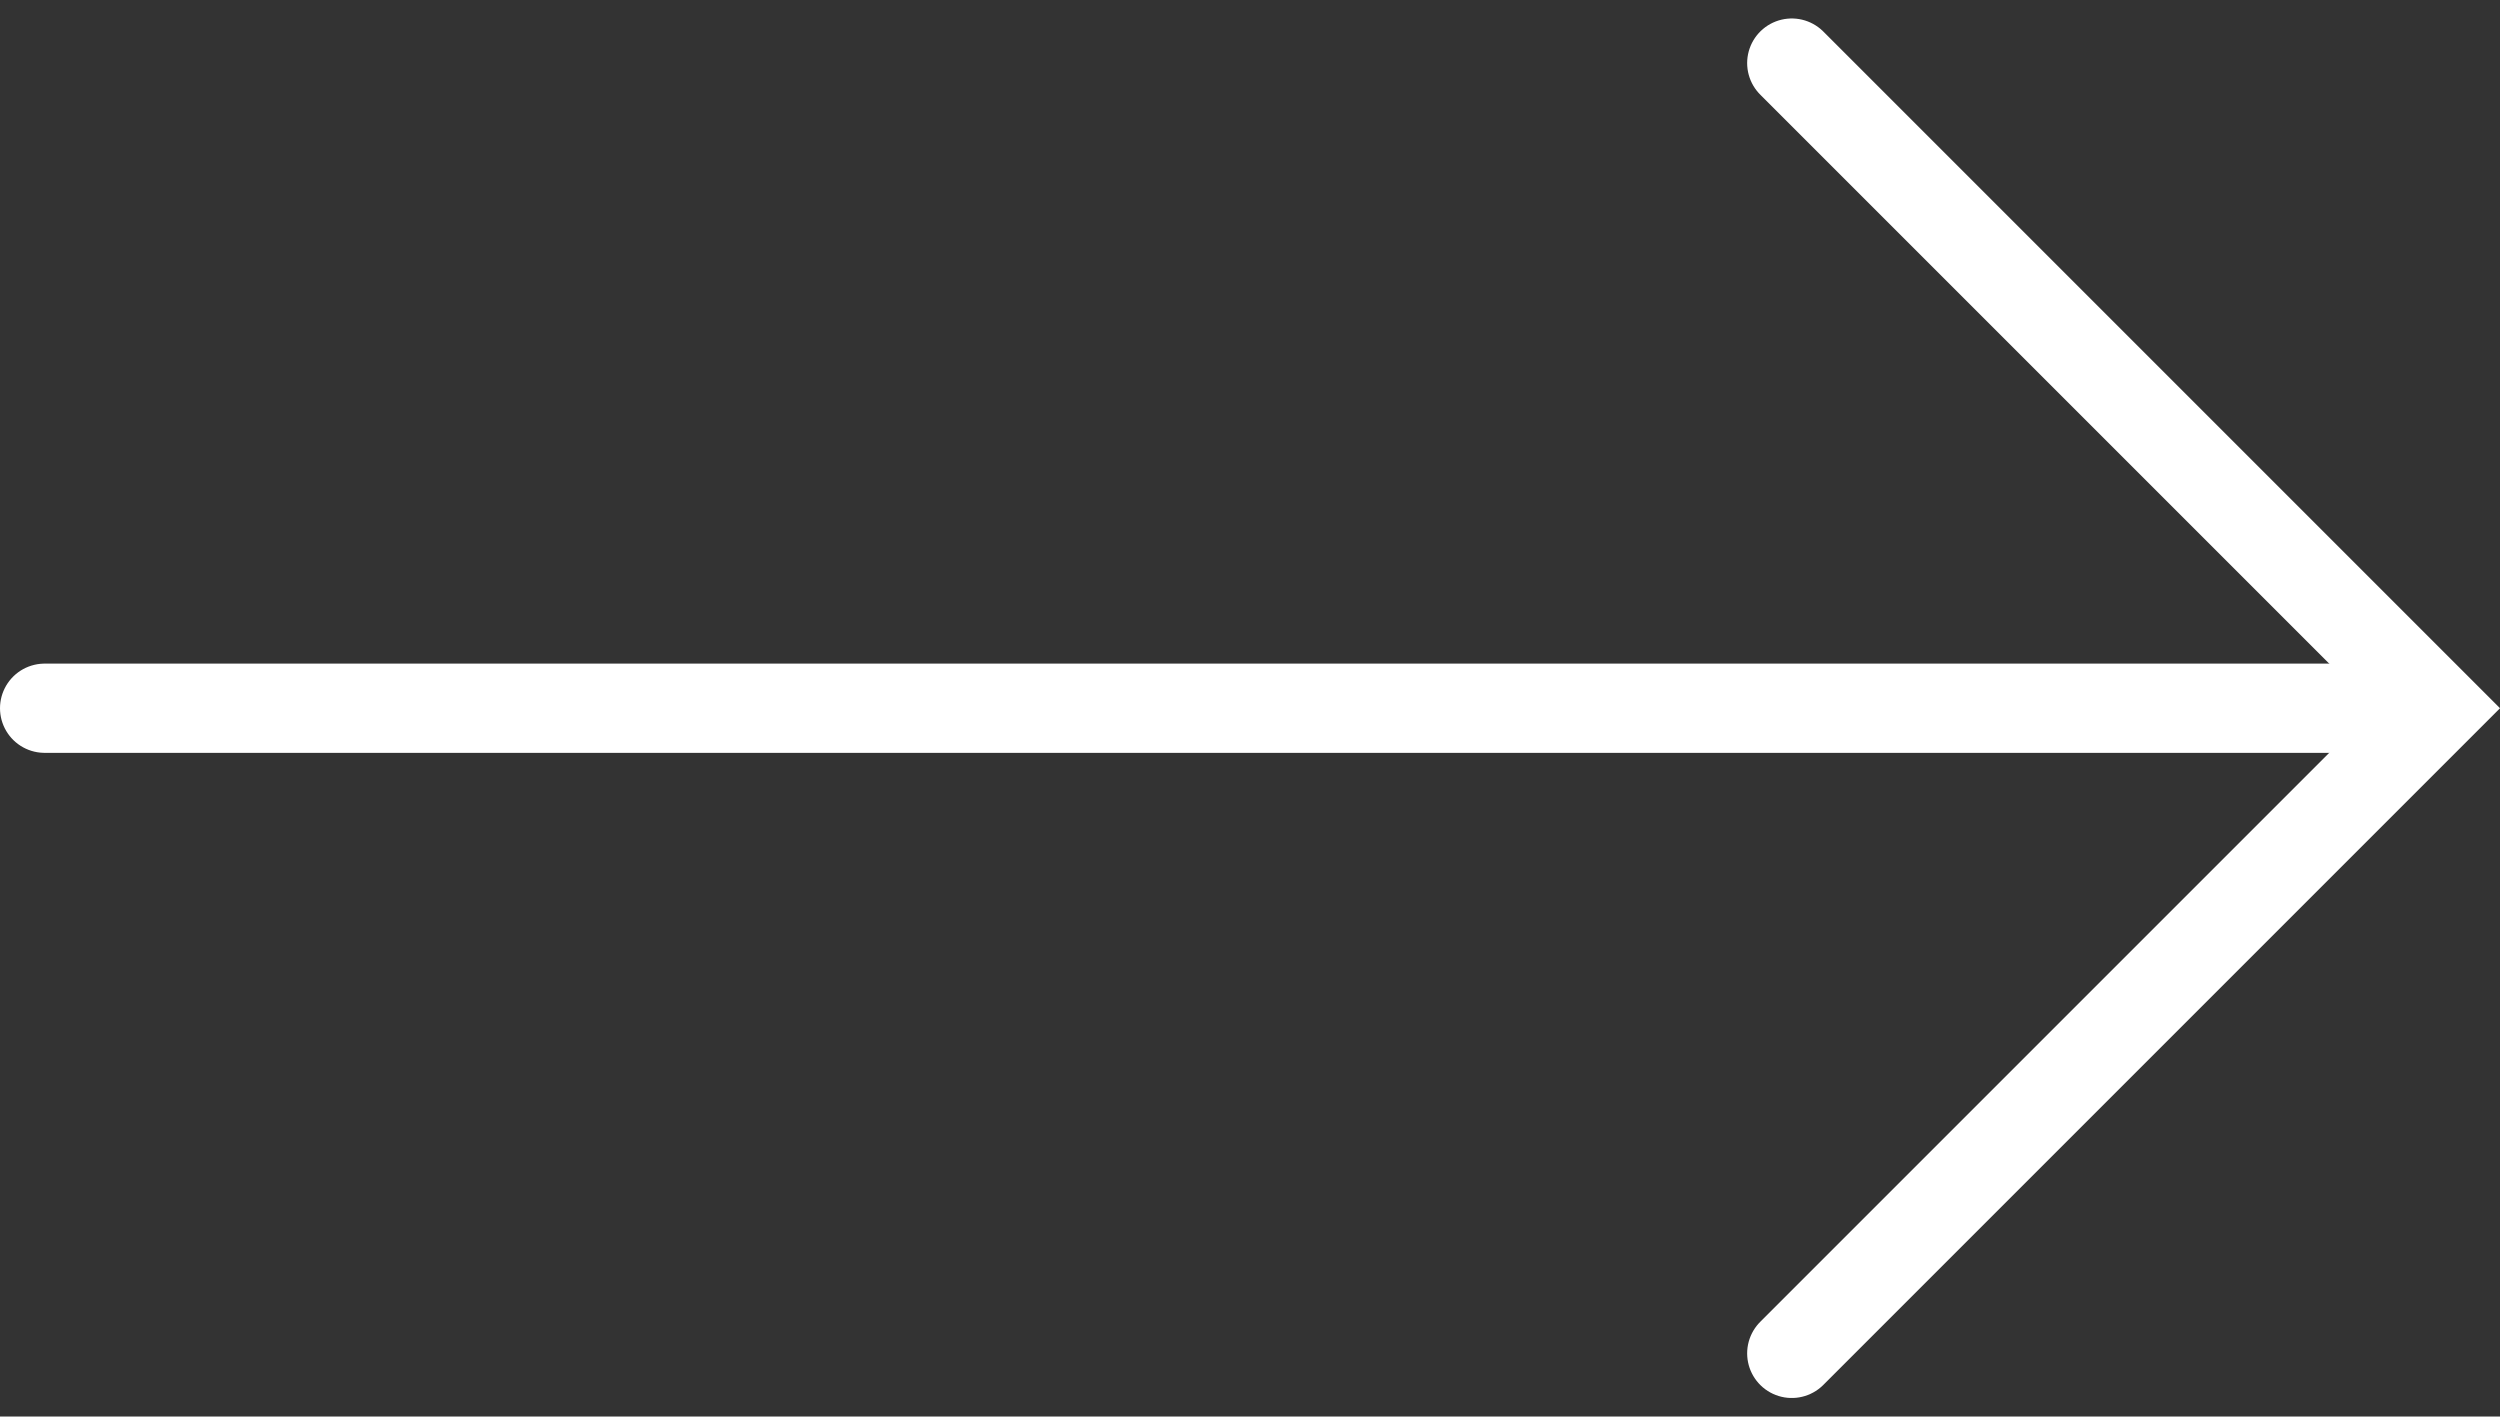
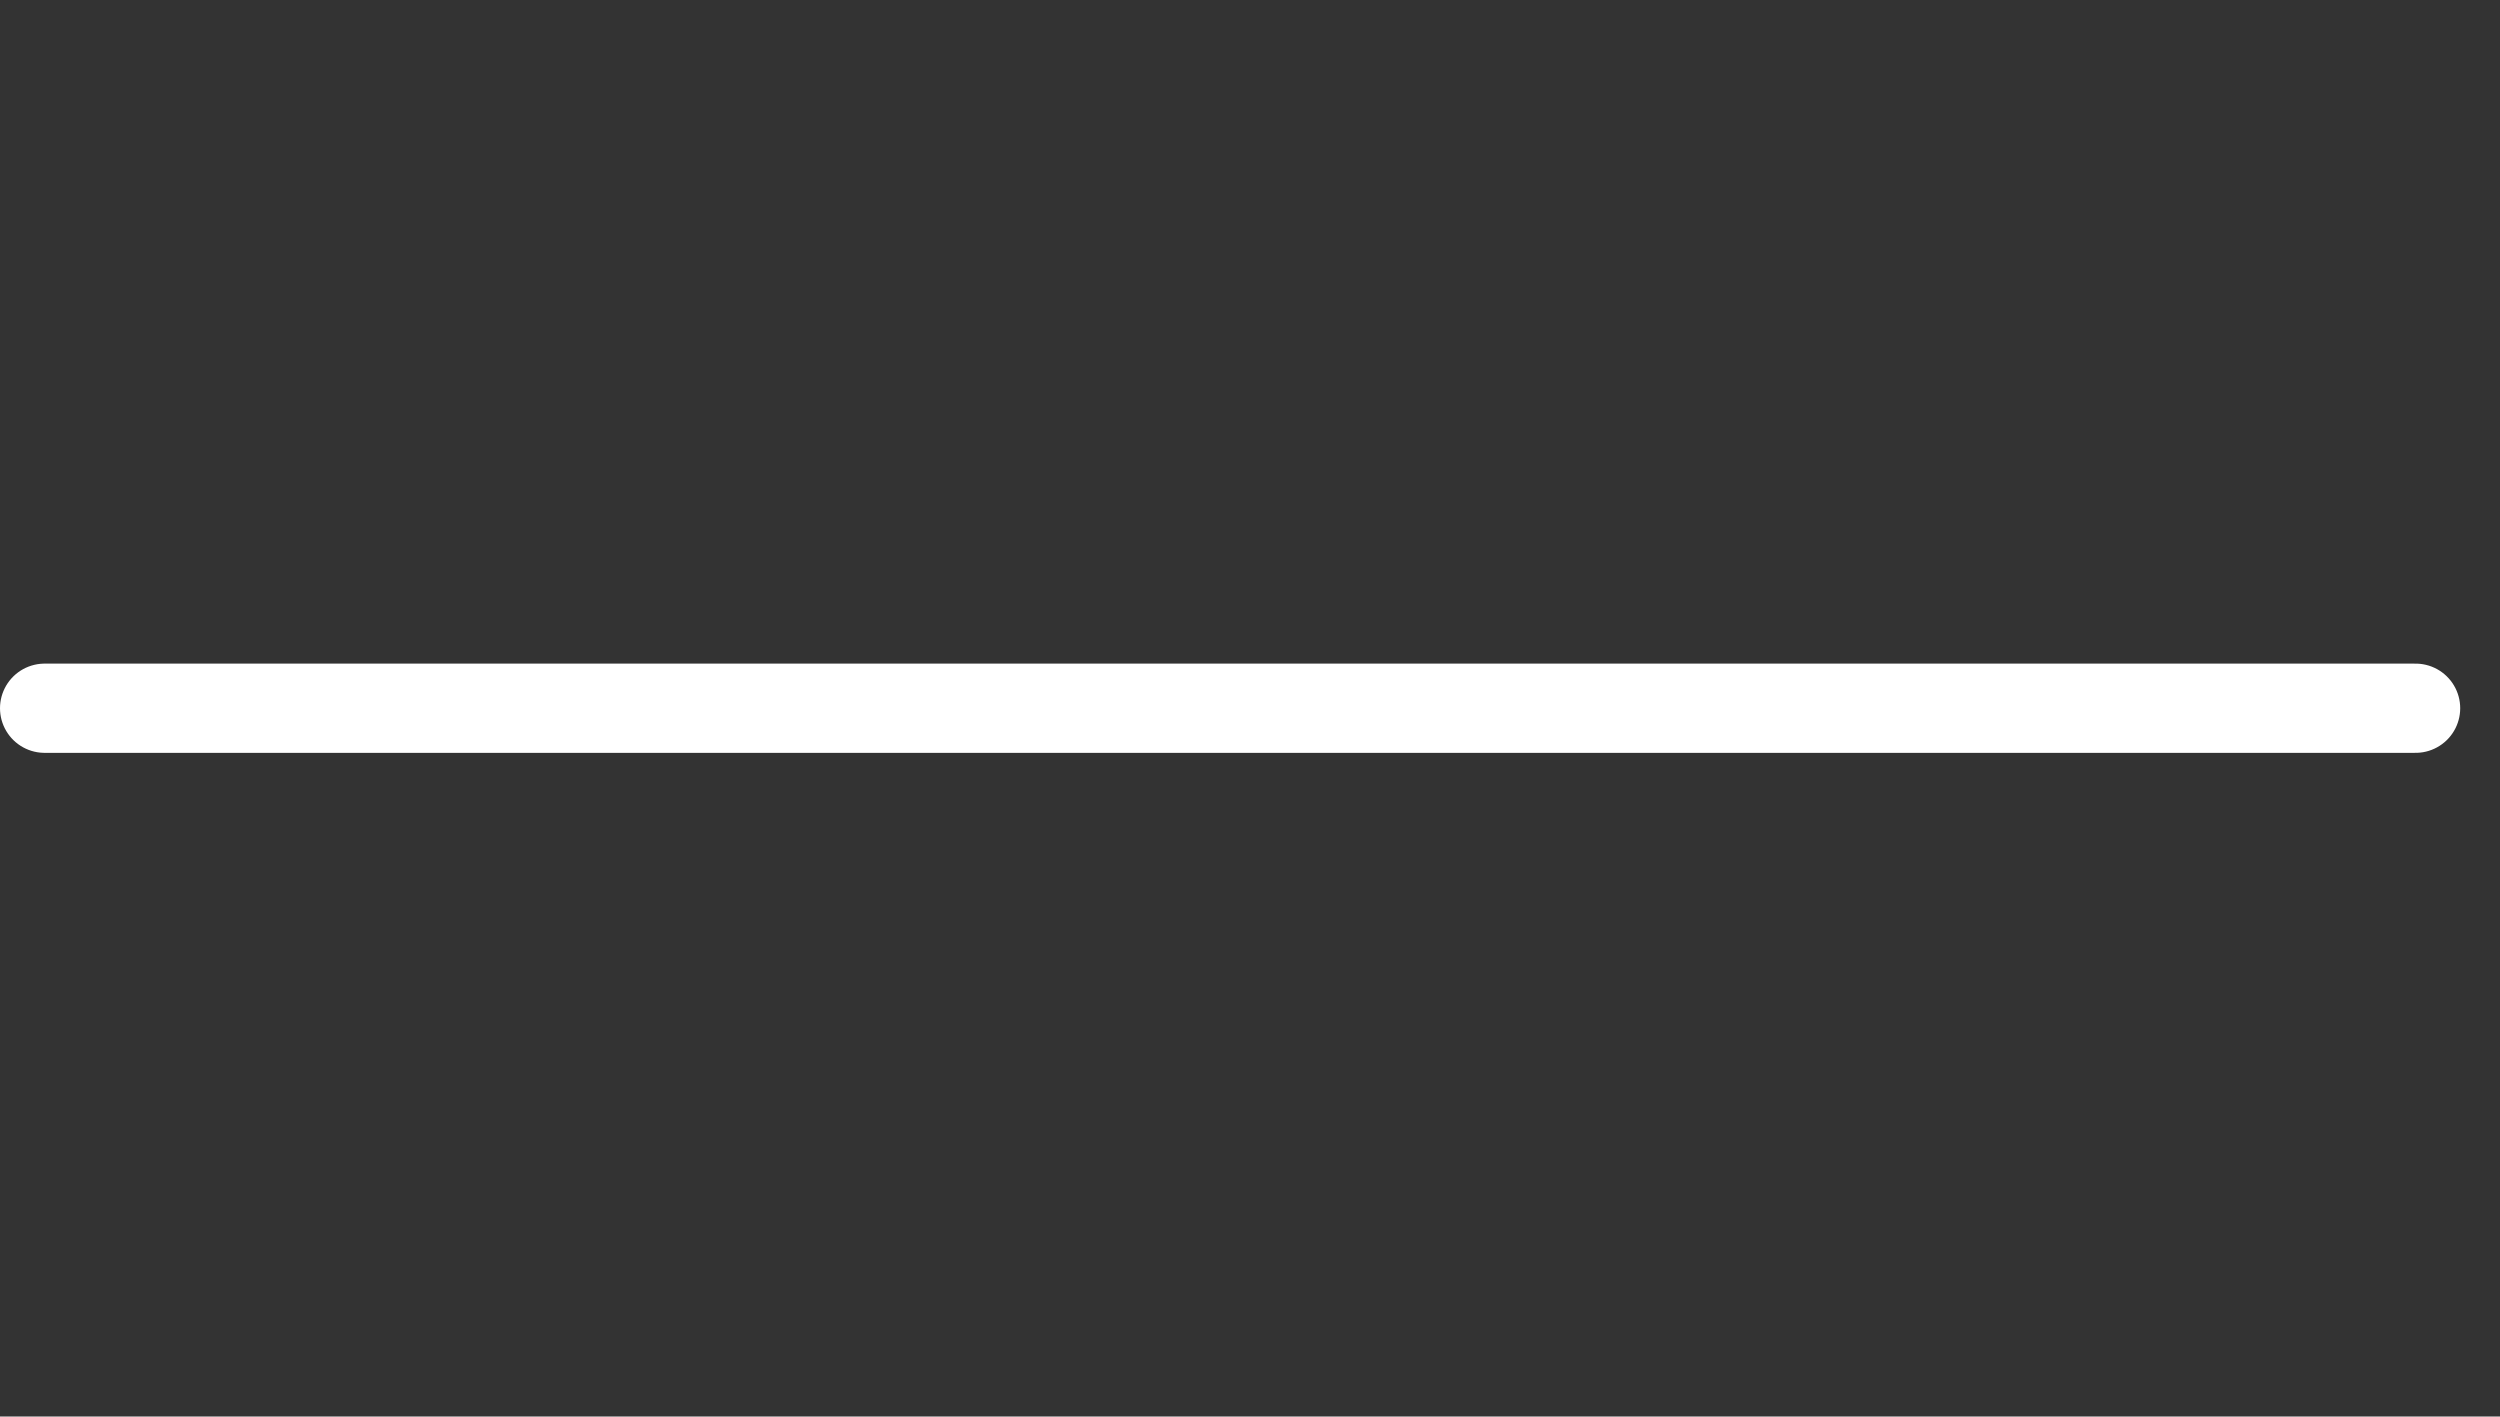
<svg xmlns="http://www.w3.org/2000/svg" width="56.034" height="31.749" viewBox="0 0 56.034 31.749">
  <rect x="0" y="0" width="56.034" height="31.749" fill="#333333" stroke="none" />
  <g id="그룹_262" data-name="그룹 262" transform="translate(1 1.414)">
    <line id="선_1" data-name="선 1" x2="53.142" transform="translate(0 14.46)" fill="none" stroke="#fff" stroke-linecap="round" stroke-width="2" />
-     <path id="패스_8" data-name="패스 8" d="M44.162,34.162l14.46,14.46-14.46,14.46" transform="translate(-5.002 -34.162)" fill="none" stroke="#fff" stroke-linecap="round" stroke-miterlimit="10" stroke-width="2" />
  </g>
</svg>